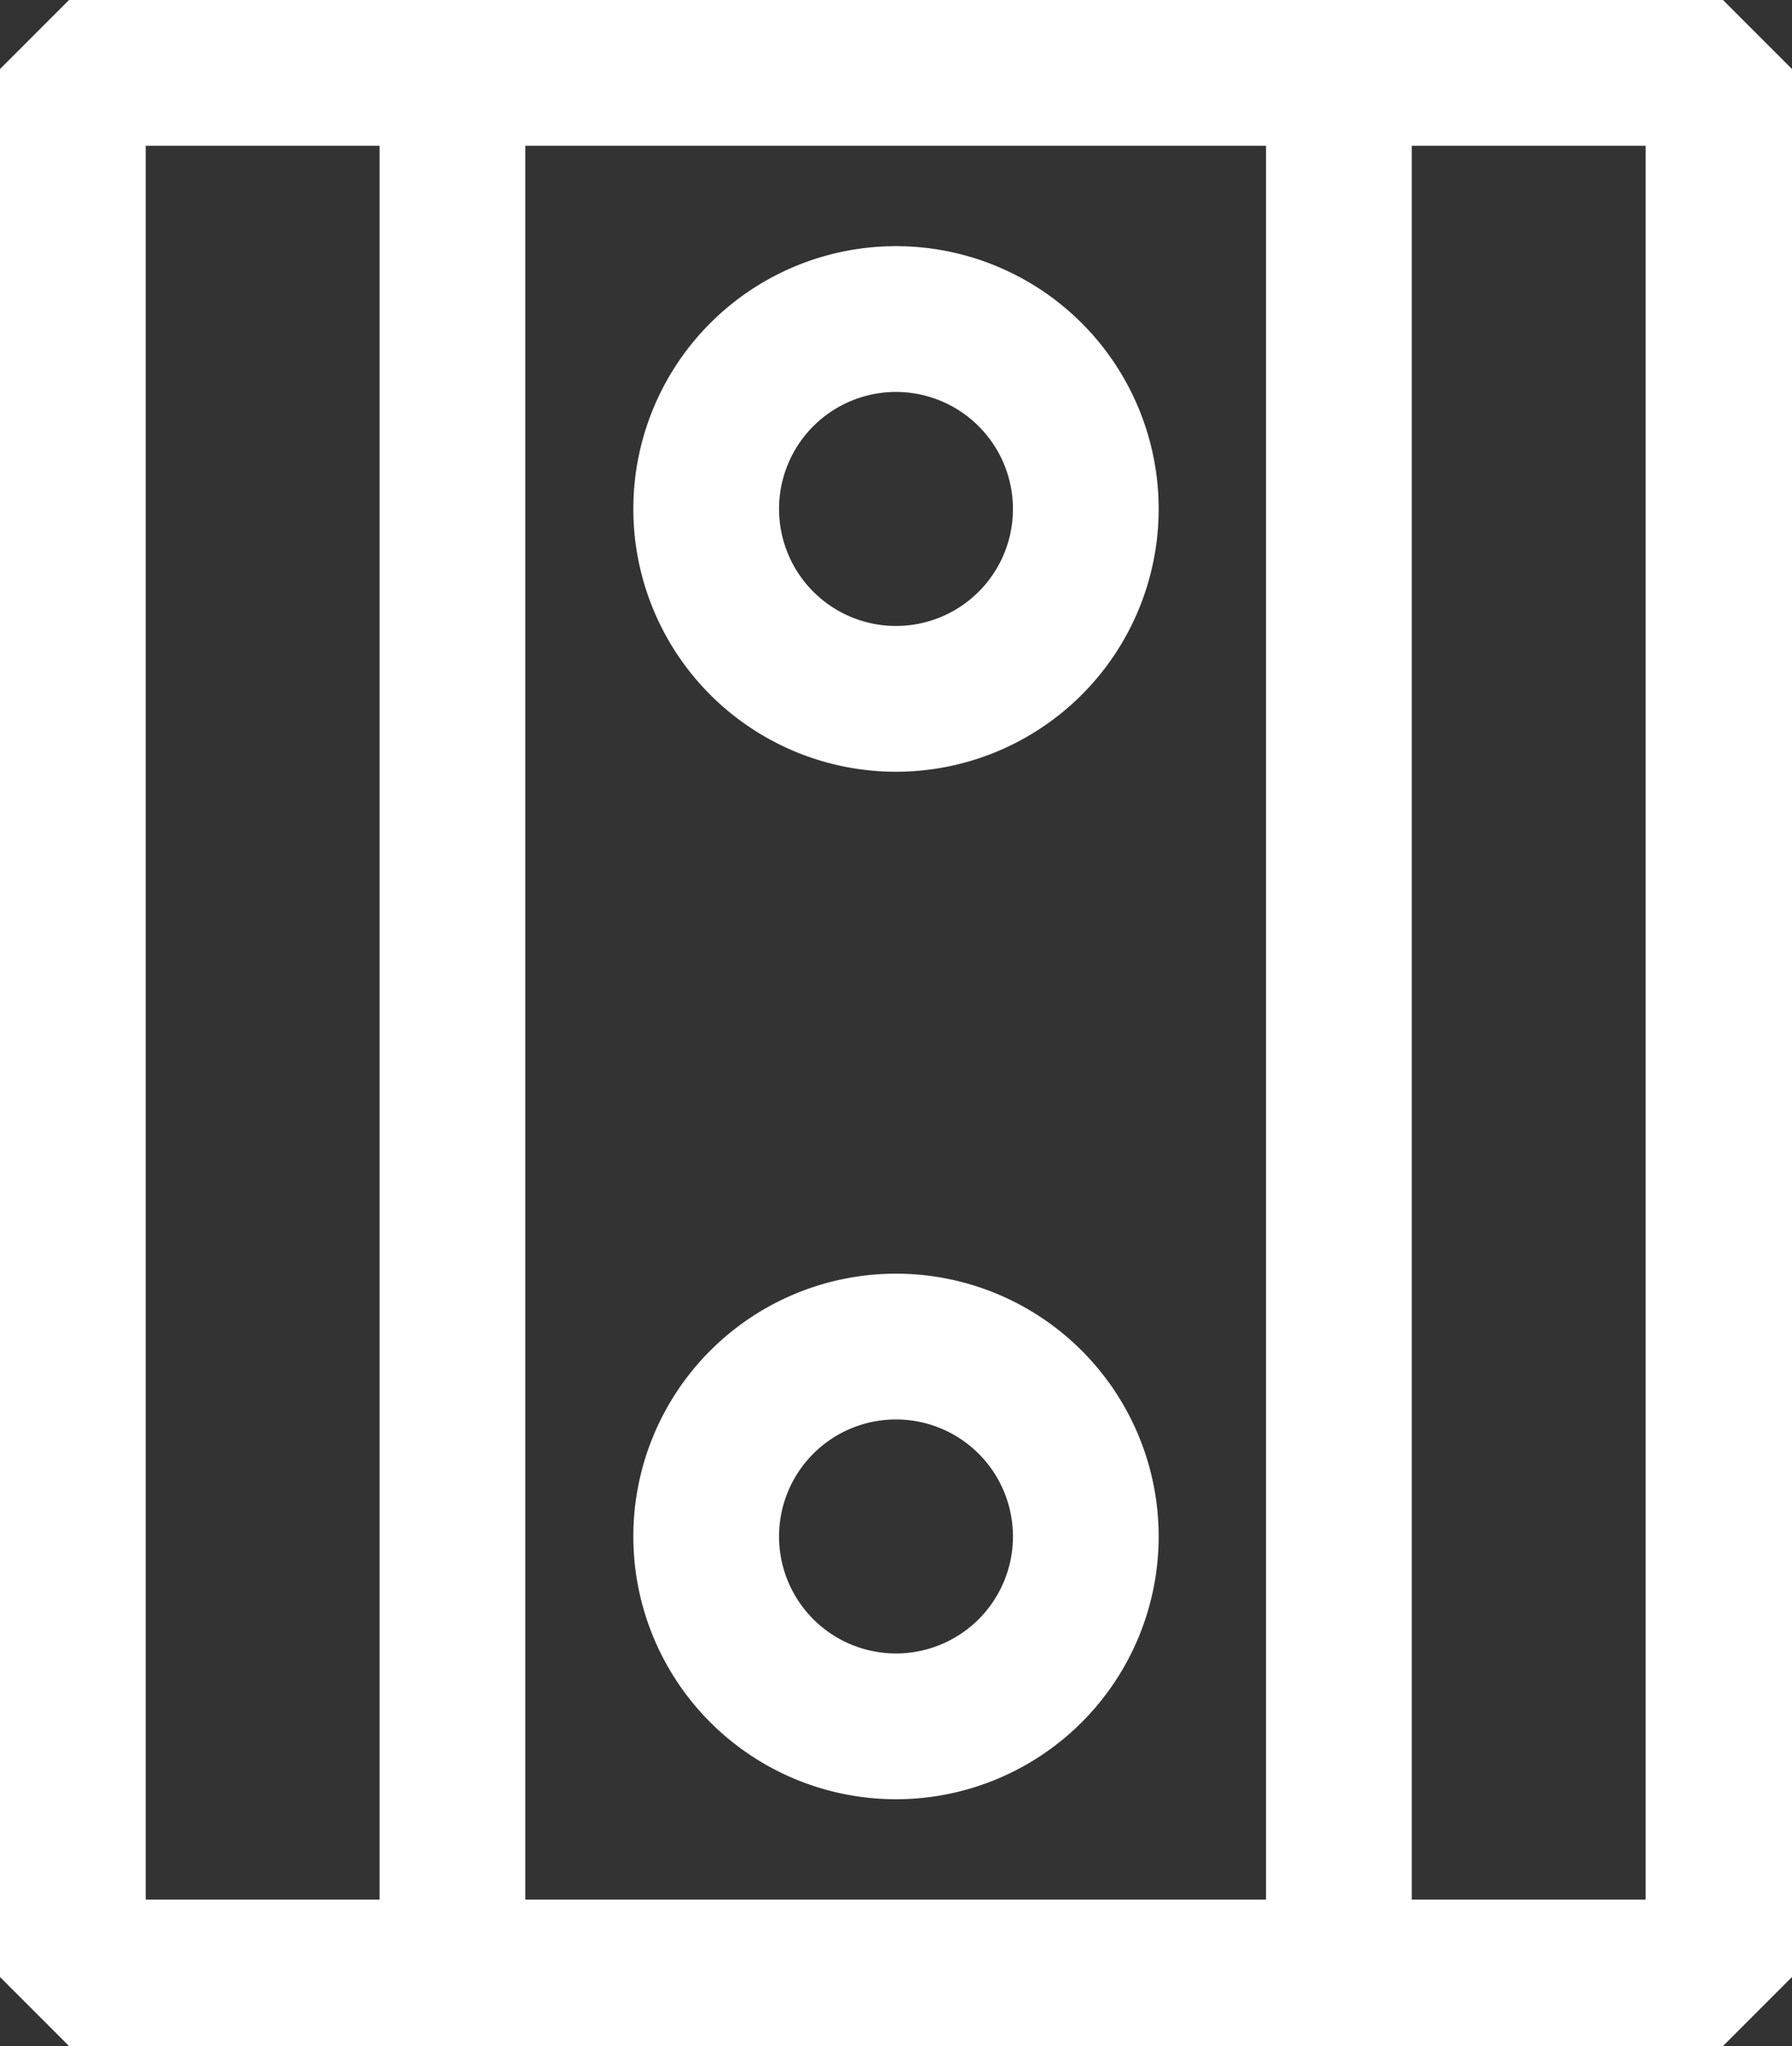
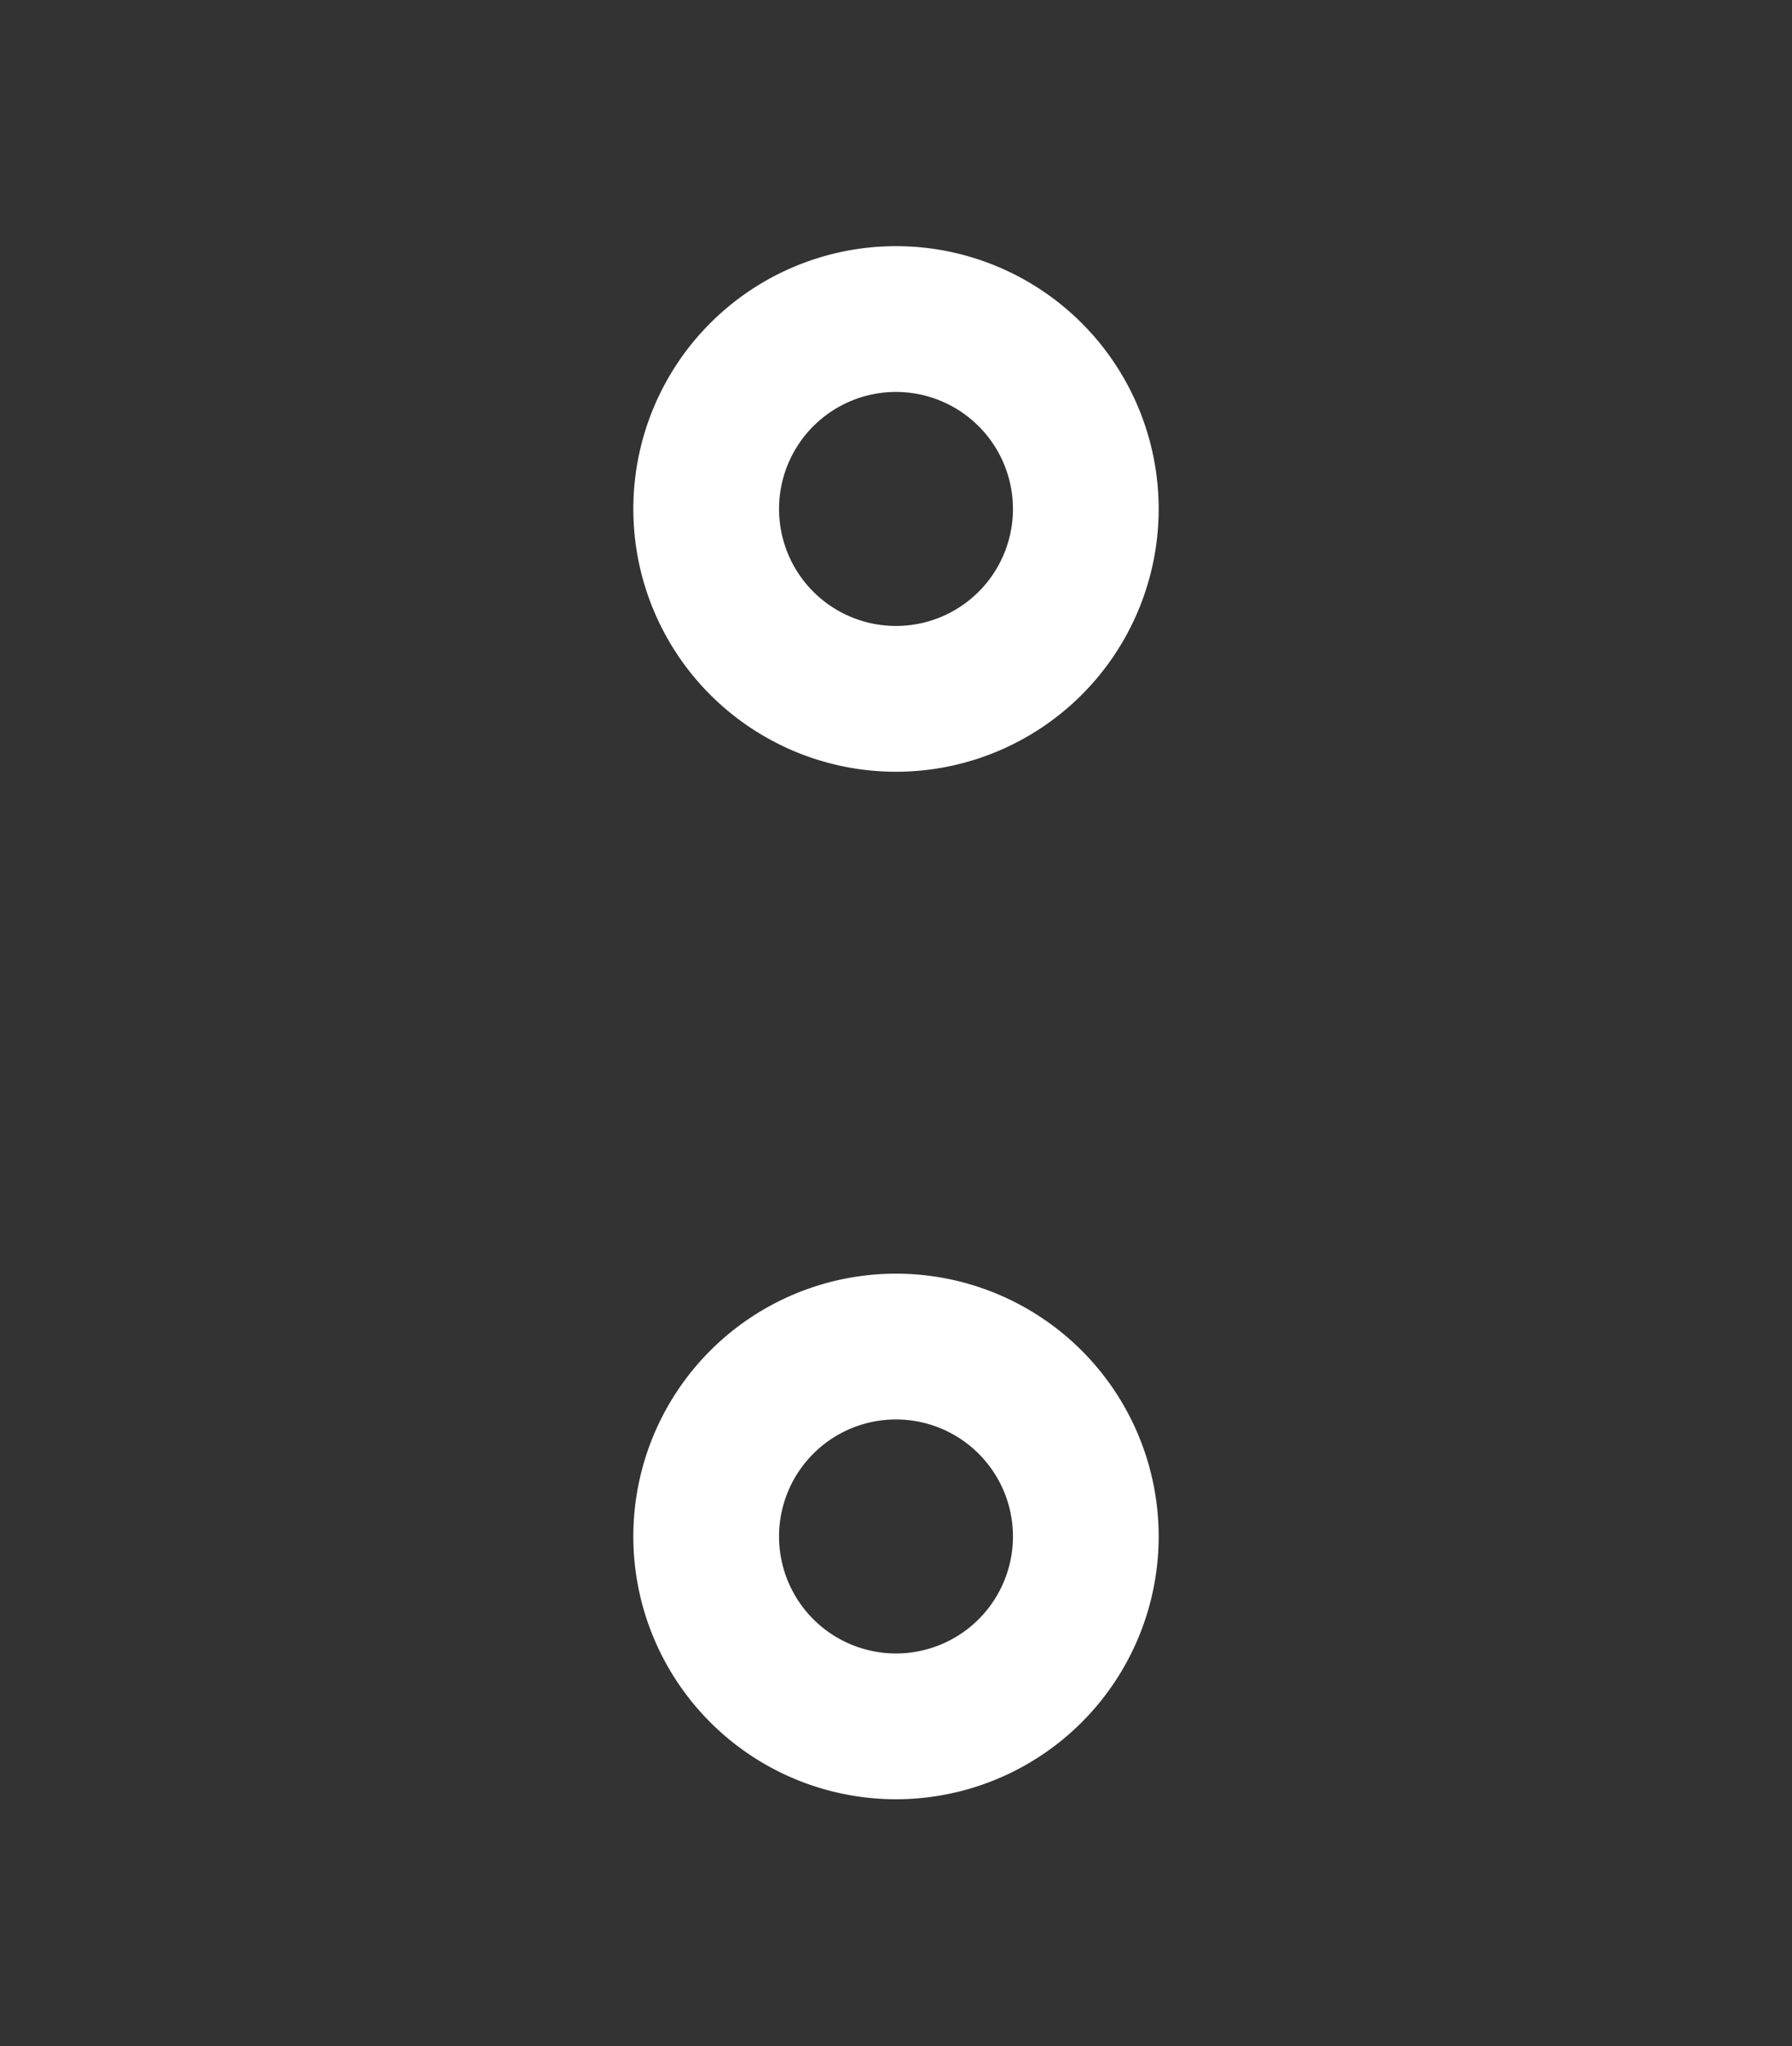
<svg xmlns="http://www.w3.org/2000/svg" id="Laag_1" data-name="Laag 1" width="28.04" height="32" viewBox="0 0 28.04 32">
  <rect x="0" y="0" width="28.04" height="32" fill="#333333" stroke="none" />
  <g id="Group_6" data-name="Group 6">
-     <path id="Path_67" data-name="Path 67" d="M26.96,0H1.08L0,1.08V30.92L1.08,32H26.96l1.08-1.08V1.08ZM8.22,29.71V2.28H19.81V29.71H8.22Zm-2.28,0H2.28V2.28H5.94V29.71ZM22.09,2.28h3.66V29.71H22.09Z" fill="#fff" />
    <path id="Path_68" data-name="Path 68" d="M14.02,3.85a4.11,4.11,0,1,0,4.11,4.11,4.11,4.11,0,0,0-4.11-4.11Zm1.83,4.11a1.83,1.83,0,1,1-1.83-1.83A1.831,1.831,0,0,1,15.85,7.96Z" fill="#fff" />
    <path id="Path_69" data-name="Path 69" d="M14.02,19.92a4.11,4.11,0,1,0,4.11,4.11A4.11,4.11,0,0,0,14.02,19.92Zm1.83,4.11a1.83,1.83,0,1,1-1.83-1.83A1.831,1.831,0,0,1,15.85,24.03Z" fill="#fff" />
  </g>
</svg>